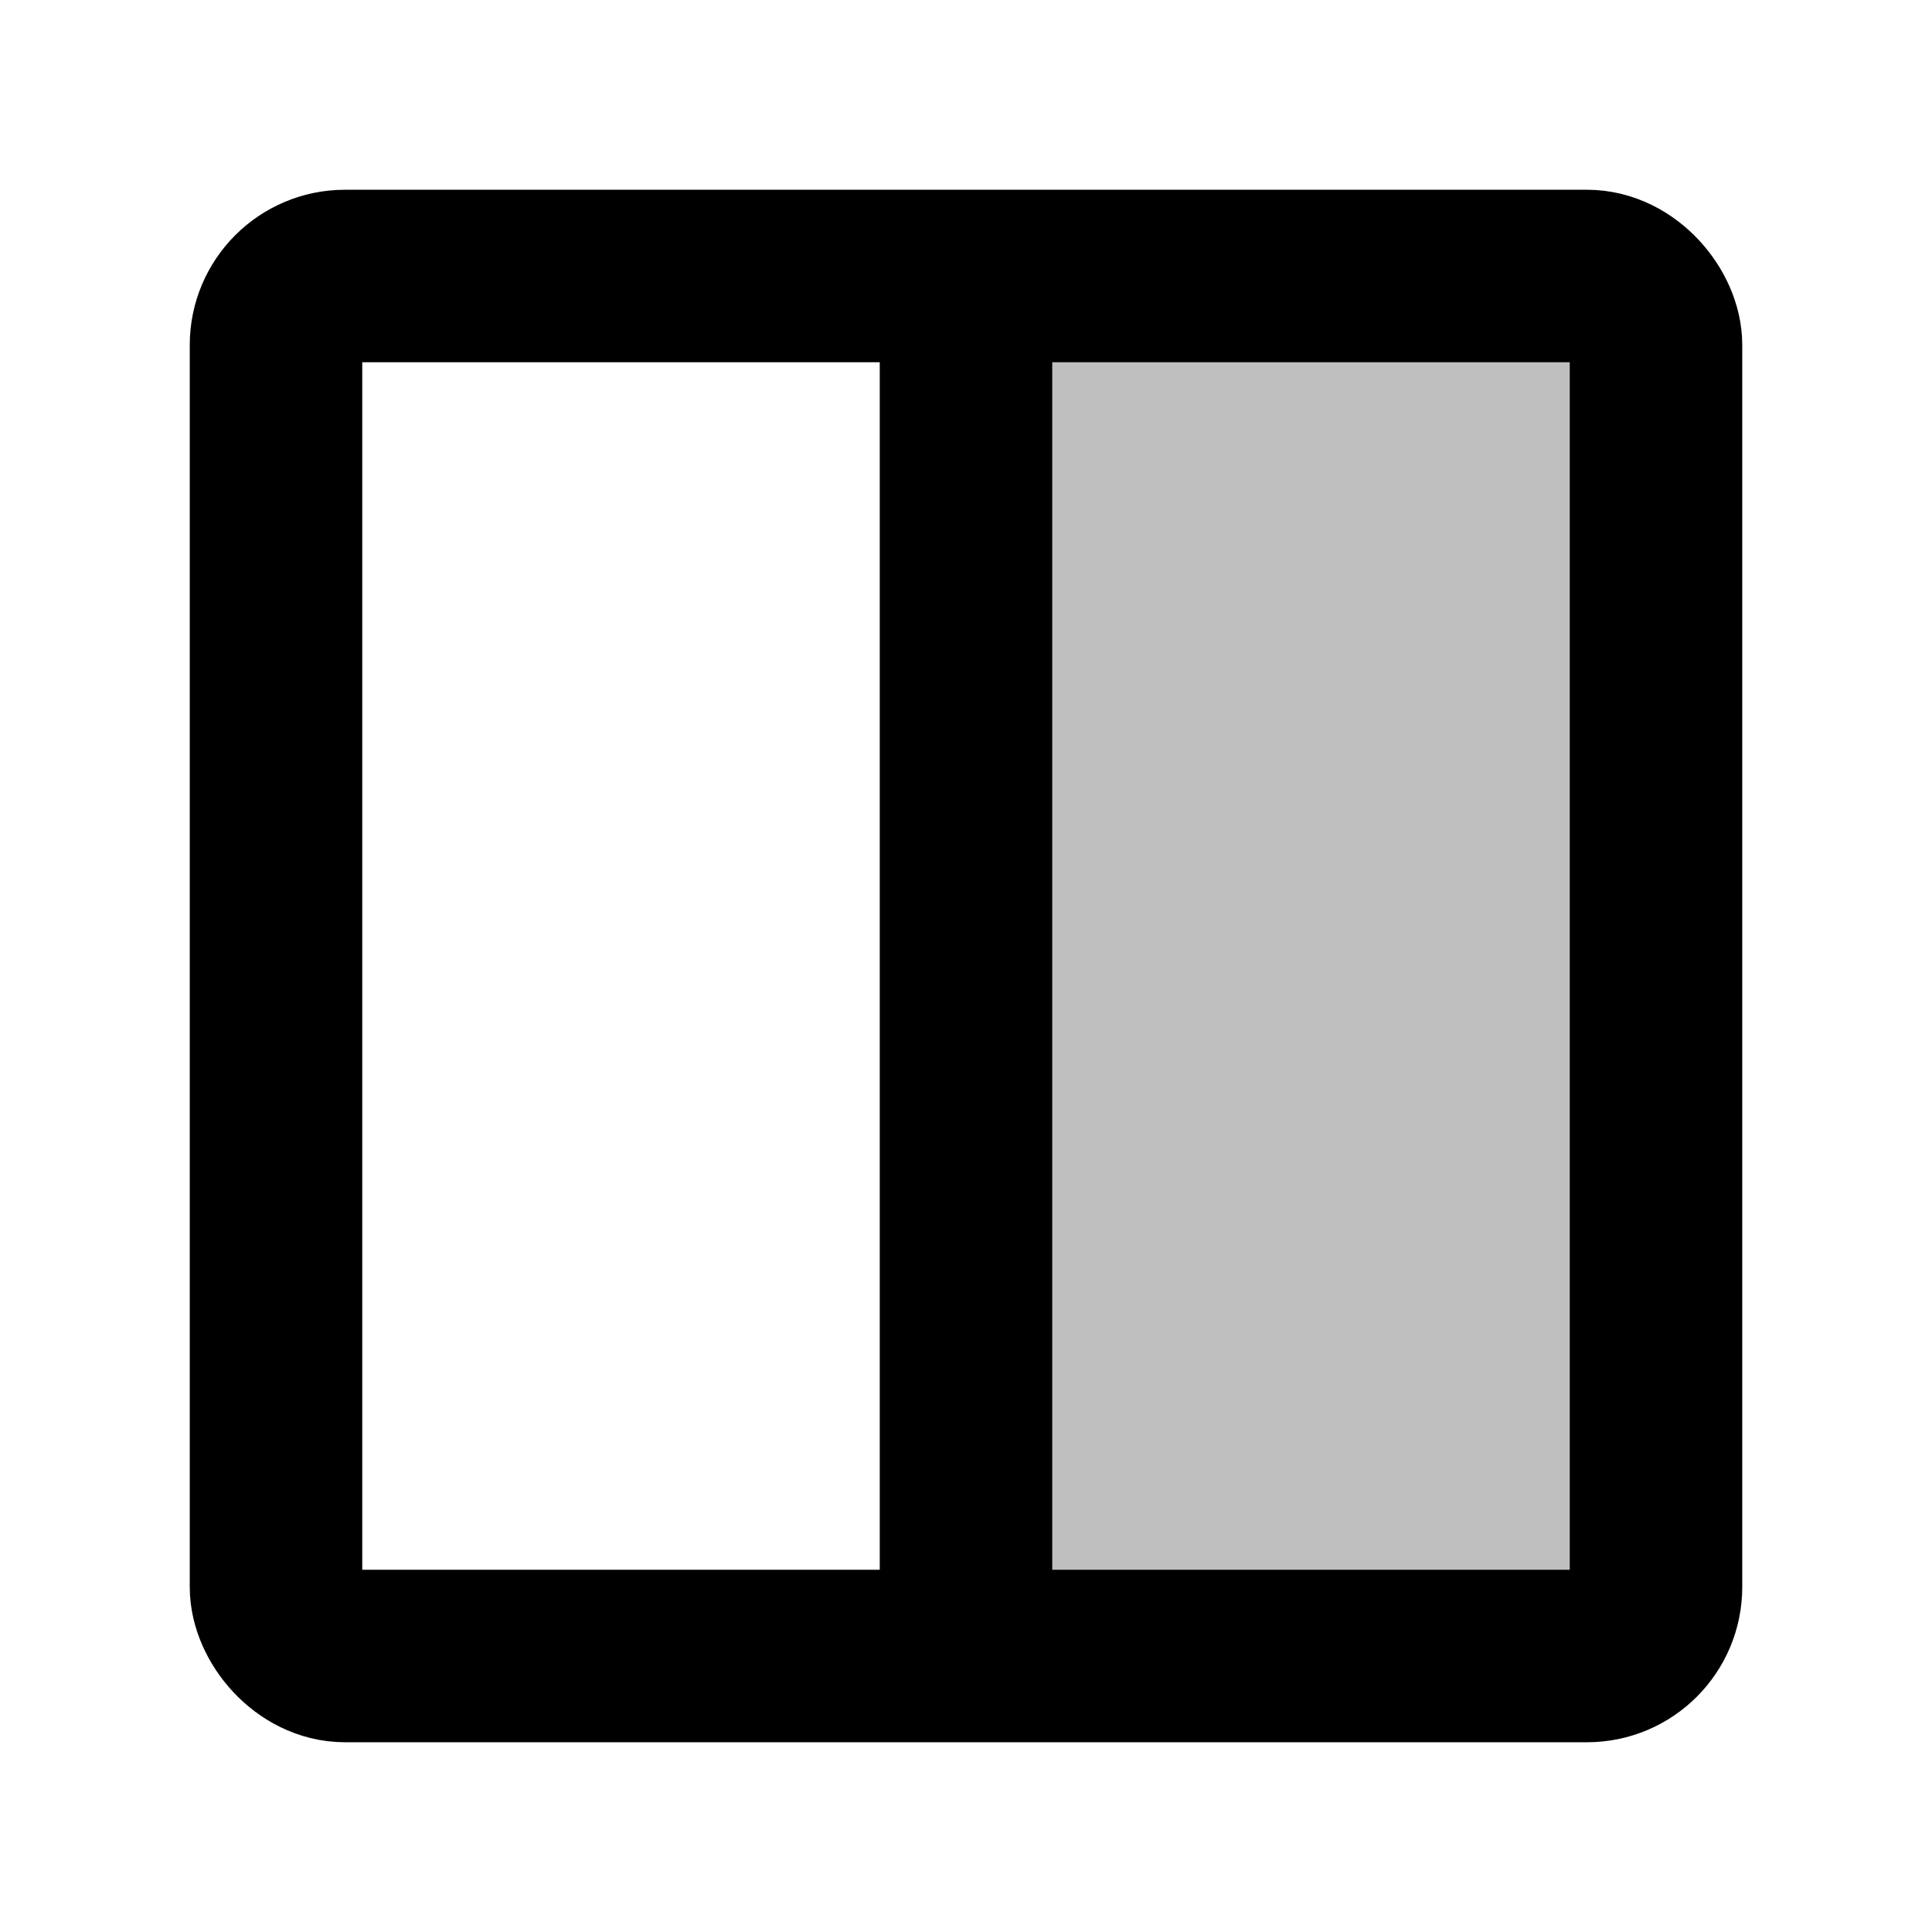
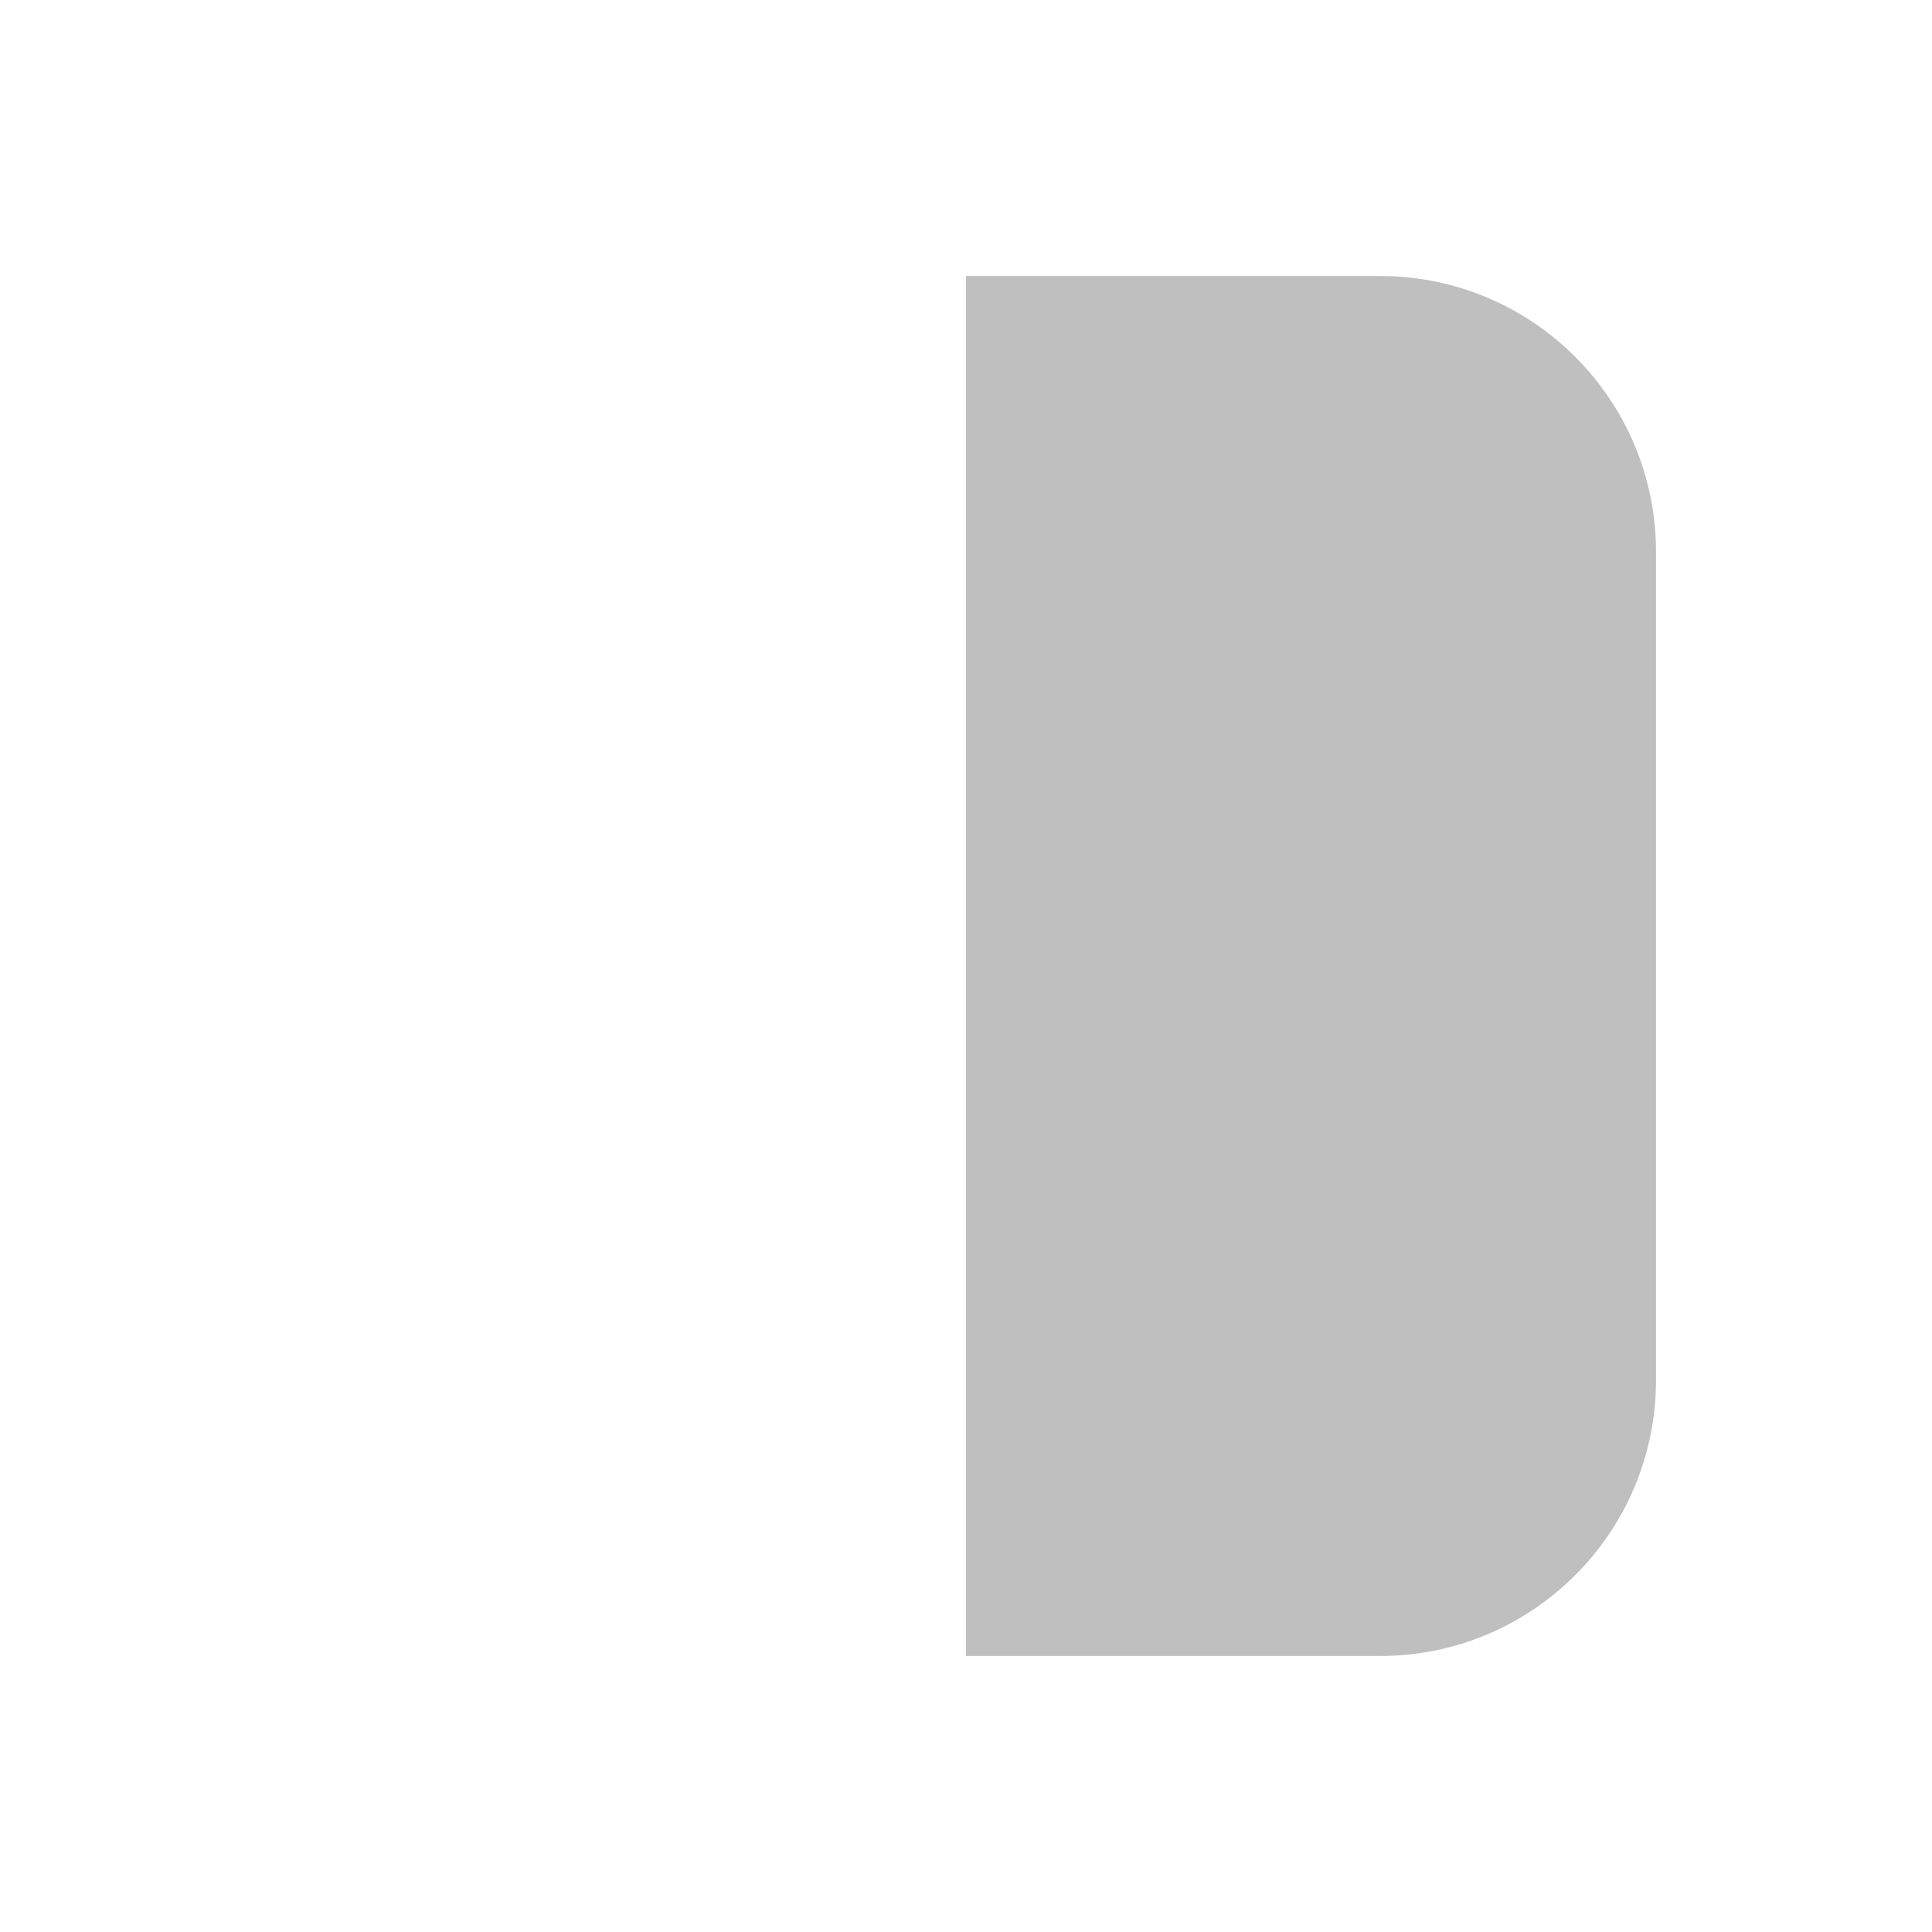
<svg xmlns="http://www.w3.org/2000/svg" width="14" height="14" viewBox="0 0 14 14" fill="none">
  <path d="M7 2H10C11.105 2 12 2.895 12 4V10C12 11.105 11.105 12 10 12H7V2Z" fill="black" fill-opacity="0.25" />
-   <rect x="2" y="2" width="10" height="10" rx="0.5" stroke="black" stroke-width="1.25" />
-   <line x1="7" y1="2" x2="7" y2="12" stroke="black" stroke-width="1.25" />
</svg>